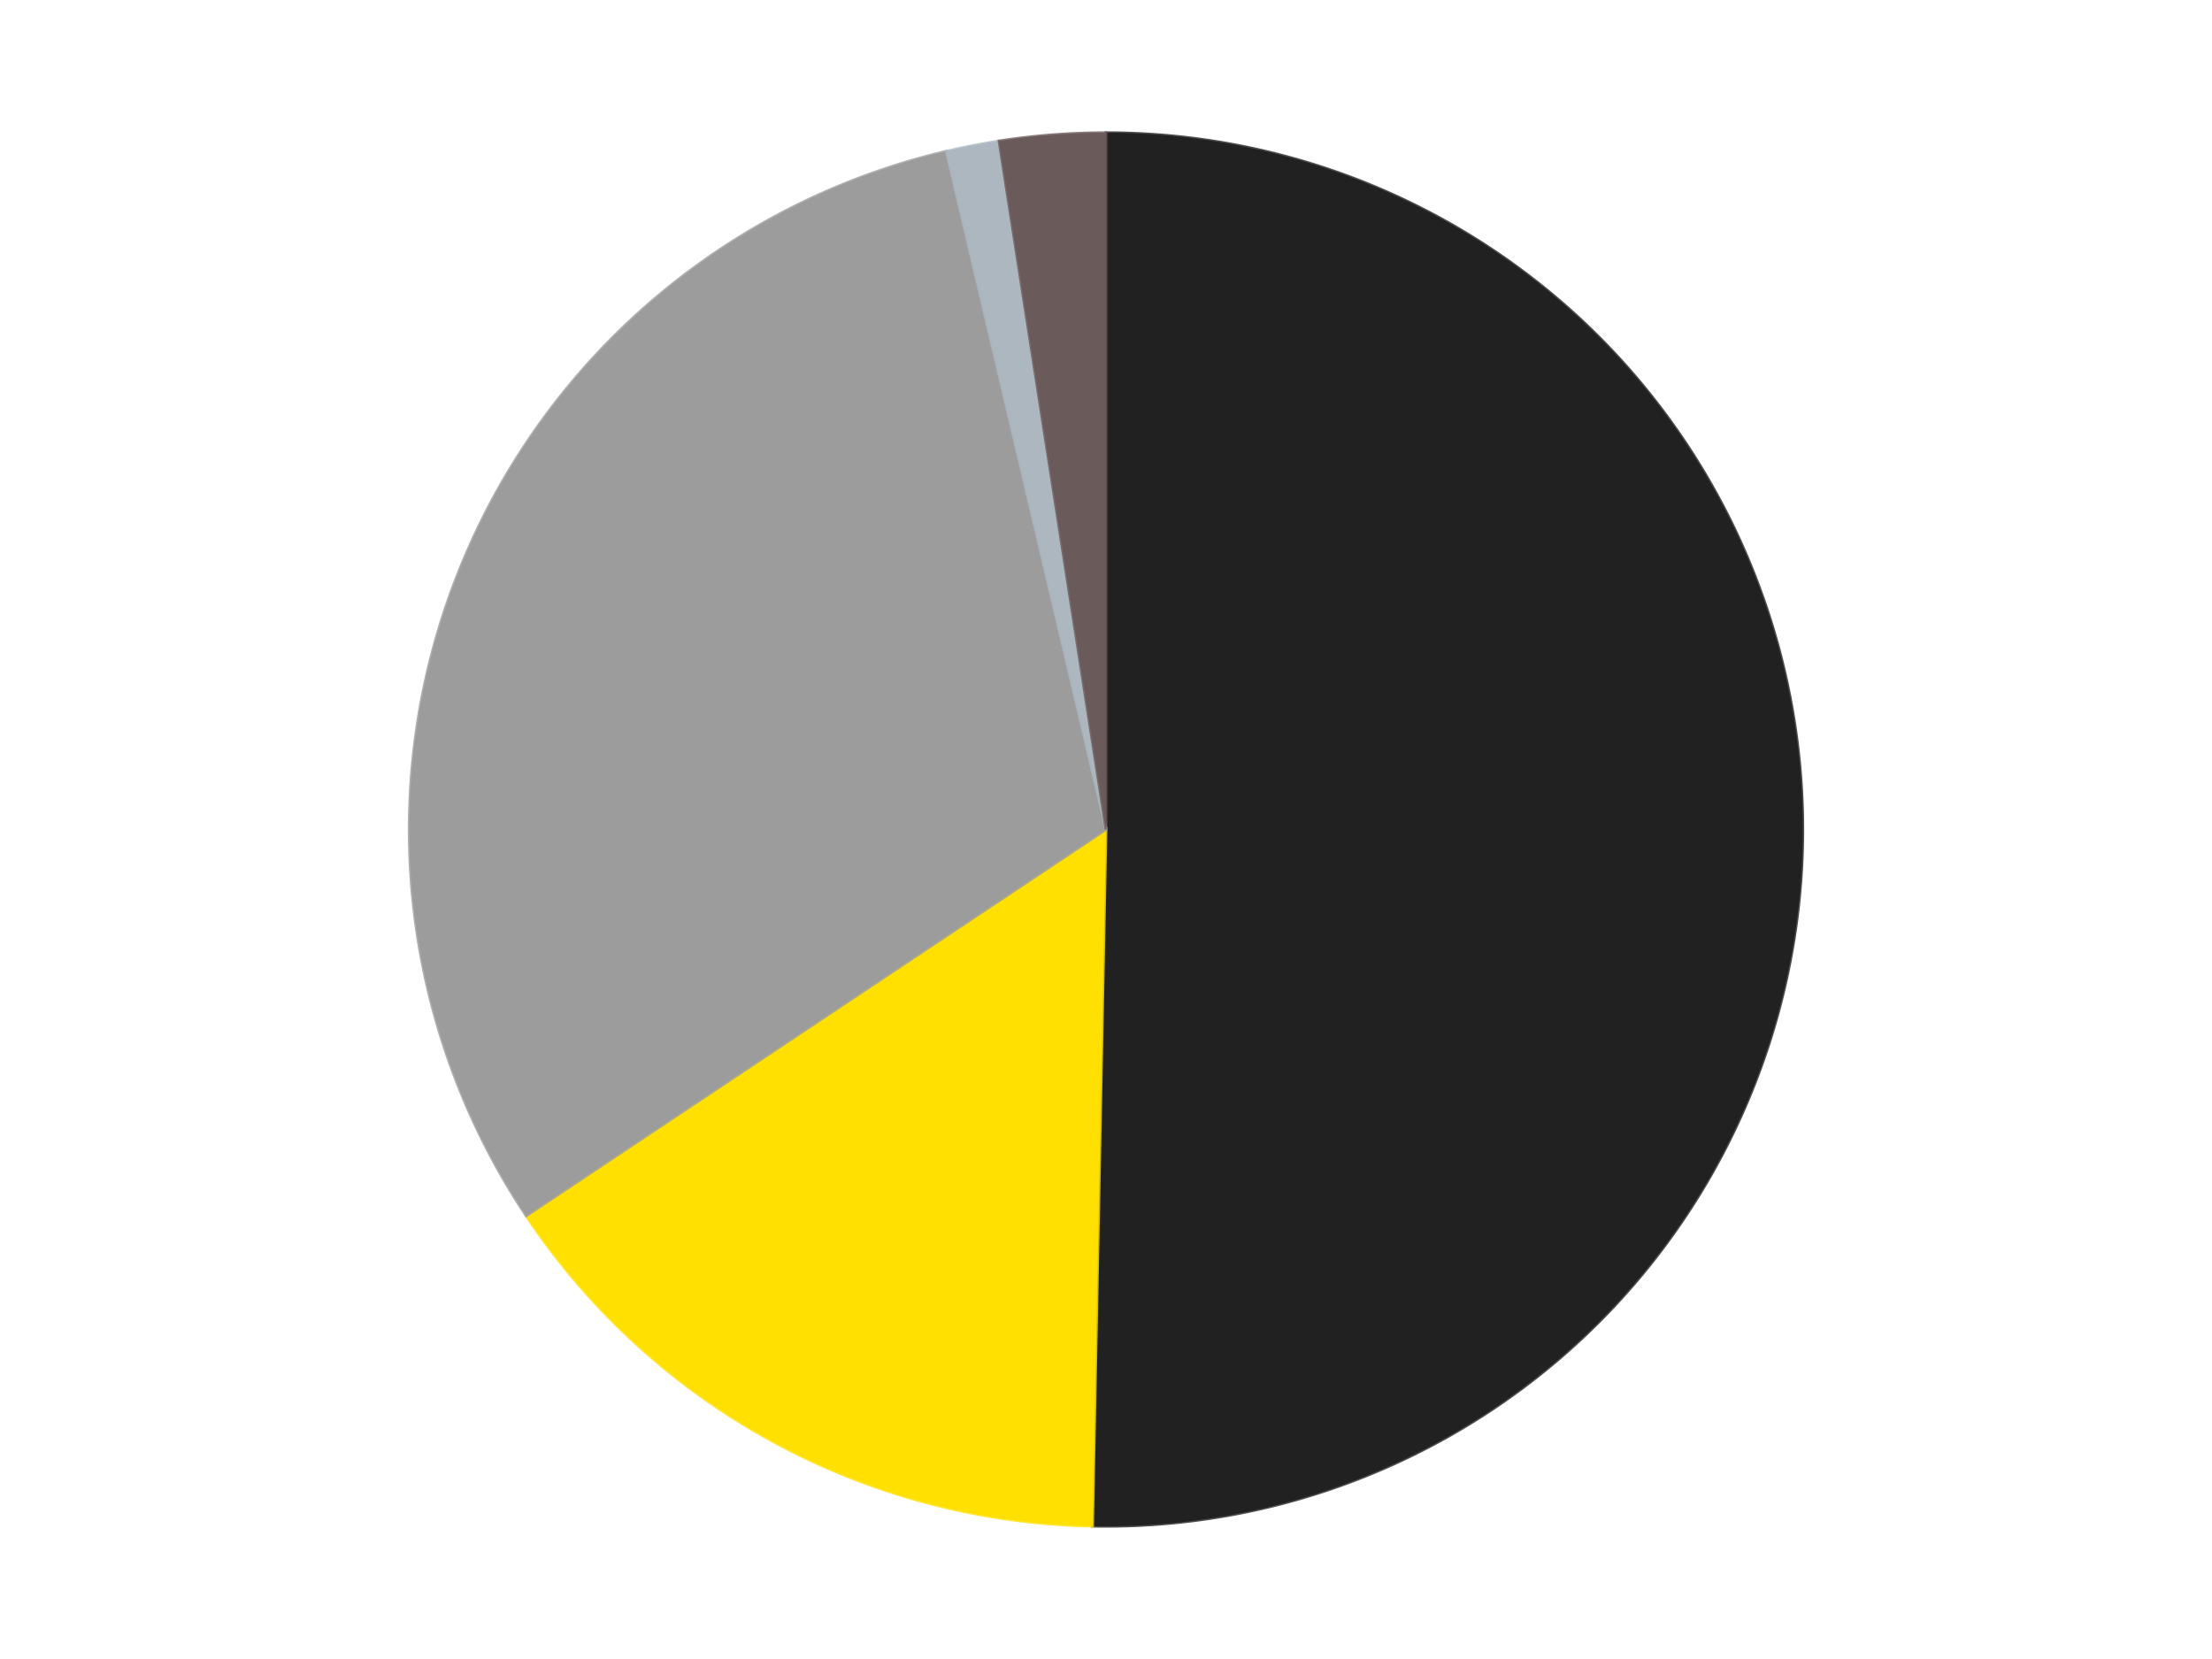
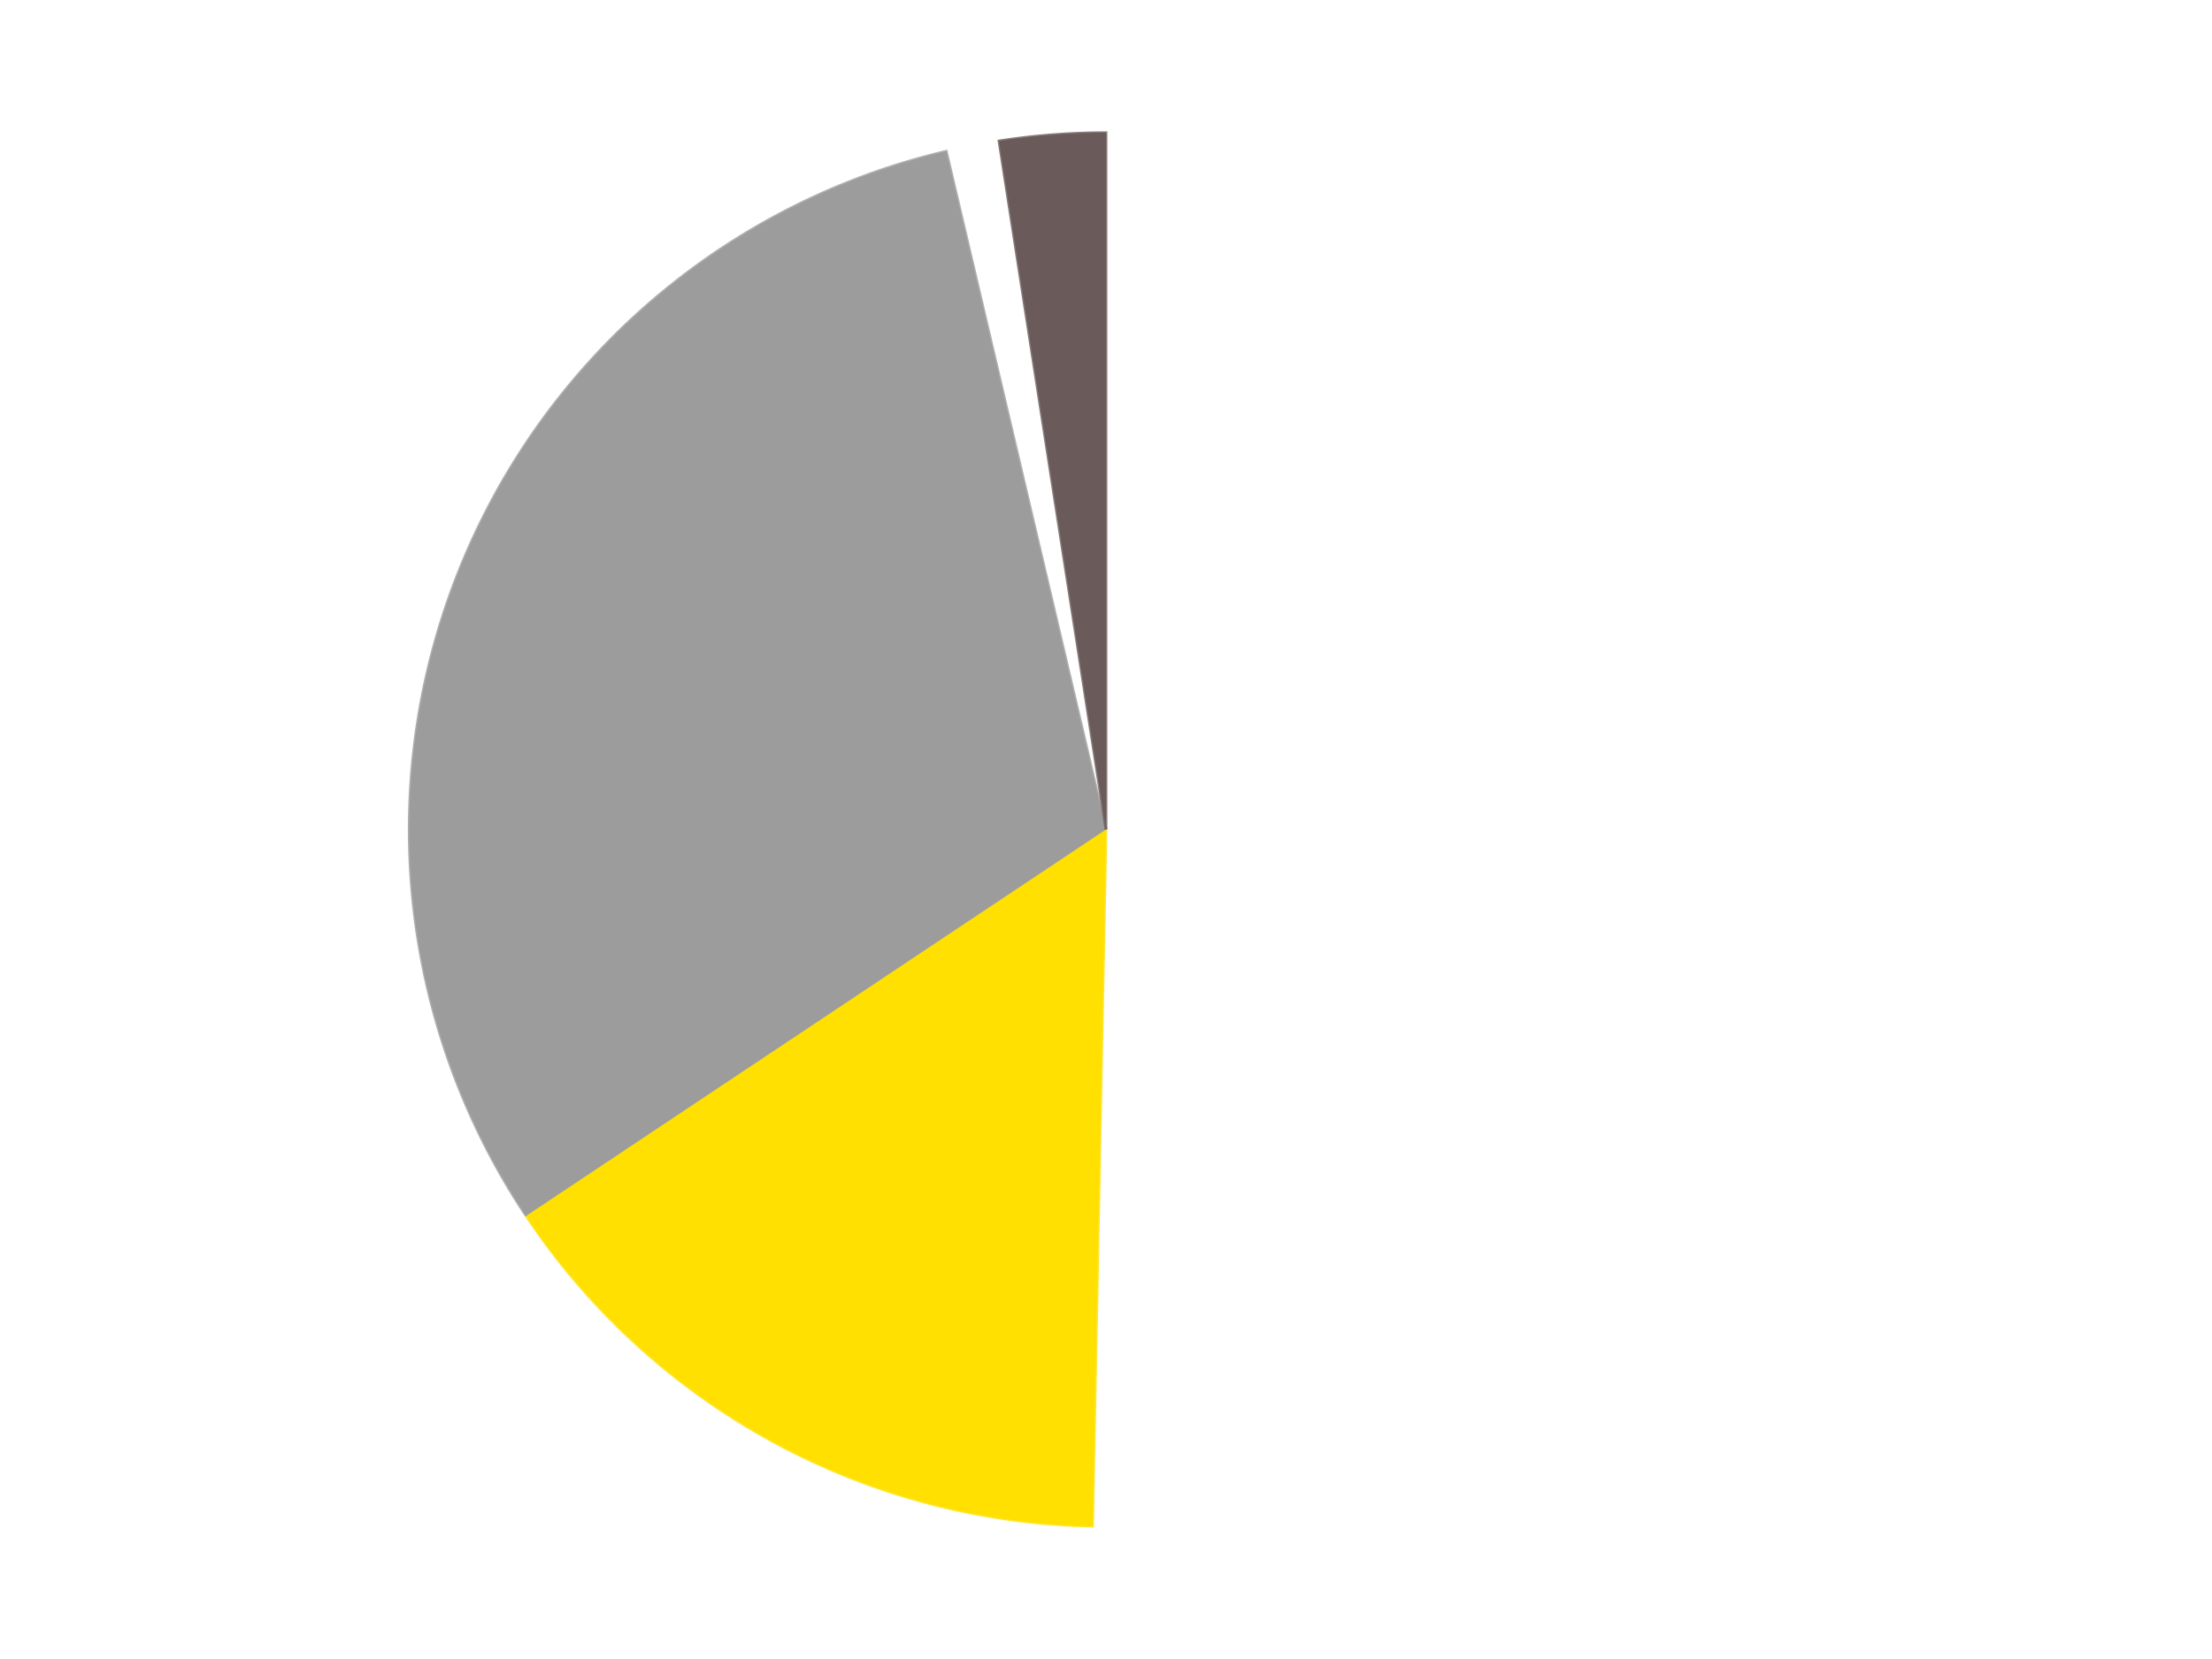
<svg xmlns="http://www.w3.org/2000/svg" xmlns:xlink="http://www.w3.org/1999/xlink" id="chart-e51b906f-2b78-40e8-bf3b-409d696e16f5" class="pygal-chart" viewBox="0 0 800 600">
  <defs>
    <style type="text/css">#chart-e51b906f-2b78-40e8-bf3b-409d696e16f5{-webkit-user-select:none;-webkit-font-smoothing:antialiased;font-family:Consolas,"Liberation Mono",Menlo,Courier,monospace}#chart-e51b906f-2b78-40e8-bf3b-409d696e16f5 .title{font-family:Consolas,"Liberation Mono",Menlo,Courier,monospace;font-size:16px}#chart-e51b906f-2b78-40e8-bf3b-409d696e16f5 .legends .legend text{font-family:Consolas,"Liberation Mono",Menlo,Courier,monospace;font-size:14px}#chart-e51b906f-2b78-40e8-bf3b-409d696e16f5 .axis text{font-family:Consolas,"Liberation Mono",Menlo,Courier,monospace;font-size:10px}#chart-e51b906f-2b78-40e8-bf3b-409d696e16f5 .axis text.major{font-family:Consolas,"Liberation Mono",Menlo,Courier,monospace;font-size:10px}#chart-e51b906f-2b78-40e8-bf3b-409d696e16f5 .text-overlay text.value{font-family:Consolas,"Liberation Mono",Menlo,Courier,monospace;font-size:16px}#chart-e51b906f-2b78-40e8-bf3b-409d696e16f5 .text-overlay text.label{font-family:Consolas,"Liberation Mono",Menlo,Courier,monospace;font-size:10px}#chart-e51b906f-2b78-40e8-bf3b-409d696e16f5 .tooltip{font-family:Consolas,"Liberation Mono",Menlo,Courier,monospace;font-size:14px}#chart-e51b906f-2b78-40e8-bf3b-409d696e16f5 text.no_data{font-family:Consolas,"Liberation Mono",Menlo,Courier,monospace;font-size:64px}
#chart-e51b906f-2b78-40e8-bf3b-409d696e16f5{background-color:transparent}#chart-e51b906f-2b78-40e8-bf3b-409d696e16f5 path,#chart-e51b906f-2b78-40e8-bf3b-409d696e16f5 line,#chart-e51b906f-2b78-40e8-bf3b-409d696e16f5 rect,#chart-e51b906f-2b78-40e8-bf3b-409d696e16f5 circle{-webkit-transition:150ms;-moz-transition:150ms;transition:150ms}#chart-e51b906f-2b78-40e8-bf3b-409d696e16f5 .graph &gt; .background{fill:transparent}#chart-e51b906f-2b78-40e8-bf3b-409d696e16f5 .plot &gt; .background{fill:transparent}#chart-e51b906f-2b78-40e8-bf3b-409d696e16f5 .graph{fill:rgba(0,0,0,.87)}#chart-e51b906f-2b78-40e8-bf3b-409d696e16f5 text.no_data{fill:rgba(0,0,0,1)}#chart-e51b906f-2b78-40e8-bf3b-409d696e16f5 .title{fill:rgba(0,0,0,1)}#chart-e51b906f-2b78-40e8-bf3b-409d696e16f5 .legends .legend text{fill:rgba(0,0,0,.87)}#chart-e51b906f-2b78-40e8-bf3b-409d696e16f5 .legends .legend:hover text{fill:rgba(0,0,0,1)}#chart-e51b906f-2b78-40e8-bf3b-409d696e16f5 .axis .line{stroke:rgba(0,0,0,1)}#chart-e51b906f-2b78-40e8-bf3b-409d696e16f5 .axis .guide.line{stroke:rgba(0,0,0,.54)}#chart-e51b906f-2b78-40e8-bf3b-409d696e16f5 .axis .major.line{stroke:rgba(0,0,0,.87)}#chart-e51b906f-2b78-40e8-bf3b-409d696e16f5 .axis text.major{fill:rgba(0,0,0,1)}#chart-e51b906f-2b78-40e8-bf3b-409d696e16f5 .axis.y .guides:hover .guide.line,#chart-e51b906f-2b78-40e8-bf3b-409d696e16f5 .line-graph .axis.x .guides:hover .guide.line,#chart-e51b906f-2b78-40e8-bf3b-409d696e16f5 .stackedline-graph .axis.x .guides:hover .guide.line,#chart-e51b906f-2b78-40e8-bf3b-409d696e16f5 .xy-graph .axis.x .guides:hover .guide.line{stroke:rgba(0,0,0,1)}#chart-e51b906f-2b78-40e8-bf3b-409d696e16f5 .axis .guides:hover text{fill:rgba(0,0,0,1)}#chart-e51b906f-2b78-40e8-bf3b-409d696e16f5 .reactive{fill-opacity:1.0;stroke-opacity:.8;stroke-width:1}#chart-e51b906f-2b78-40e8-bf3b-409d696e16f5 .ci{stroke:rgba(0,0,0,.87)}#chart-e51b906f-2b78-40e8-bf3b-409d696e16f5 .reactive.active,#chart-e51b906f-2b78-40e8-bf3b-409d696e16f5 .active .reactive{fill-opacity:0.6;stroke-opacity:.9;stroke-width:4}#chart-e51b906f-2b78-40e8-bf3b-409d696e16f5 .ci .reactive.active{stroke-width:1.5}#chart-e51b906f-2b78-40e8-bf3b-409d696e16f5 .series text{fill:rgba(0,0,0,1)}#chart-e51b906f-2b78-40e8-bf3b-409d696e16f5 .tooltip rect{fill:transparent;stroke:rgba(0,0,0,1);-webkit-transition:opacity 150ms;-moz-transition:opacity 150ms;transition:opacity 150ms}#chart-e51b906f-2b78-40e8-bf3b-409d696e16f5 .tooltip .label{fill:rgba(0,0,0,.87)}#chart-e51b906f-2b78-40e8-bf3b-409d696e16f5 .tooltip .label{fill:rgba(0,0,0,.87)}#chart-e51b906f-2b78-40e8-bf3b-409d696e16f5 .tooltip .legend{font-size:.8em;fill:rgba(0,0,0,.54)}#chart-e51b906f-2b78-40e8-bf3b-409d696e16f5 .tooltip .x_label{font-size:.6em;fill:rgba(0,0,0,1)}#chart-e51b906f-2b78-40e8-bf3b-409d696e16f5 .tooltip .xlink{font-size:.5em;text-decoration:underline}#chart-e51b906f-2b78-40e8-bf3b-409d696e16f5 .tooltip .value{font-size:1.5em}#chart-e51b906f-2b78-40e8-bf3b-409d696e16f5 .bound{font-size:.5em}#chart-e51b906f-2b78-40e8-bf3b-409d696e16f5 .max-value{font-size:.75em;fill:rgba(0,0,0,.54)}#chart-e51b906f-2b78-40e8-bf3b-409d696e16f5 .map-element{fill:transparent;stroke:rgba(0,0,0,.54) !important}#chart-e51b906f-2b78-40e8-bf3b-409d696e16f5 .map-element .reactive{fill-opacity:inherit;stroke-opacity:inherit}#chart-e51b906f-2b78-40e8-bf3b-409d696e16f5 .color-0,#chart-e51b906f-2b78-40e8-bf3b-409d696e16f5 .color-0 a:visited{stroke:#F44336;fill:#F44336}#chart-e51b906f-2b78-40e8-bf3b-409d696e16f5 .color-1,#chart-e51b906f-2b78-40e8-bf3b-409d696e16f5 .color-1 a:visited{stroke:#3F51B5;fill:#3F51B5}#chart-e51b906f-2b78-40e8-bf3b-409d696e16f5 .color-2,#chart-e51b906f-2b78-40e8-bf3b-409d696e16f5 .color-2 a:visited{stroke:#009688;fill:#009688}#chart-e51b906f-2b78-40e8-bf3b-409d696e16f5 .color-3,#chart-e51b906f-2b78-40e8-bf3b-409d696e16f5 .color-3 a:visited{stroke:#FFC107;fill:#FFC107}#chart-e51b906f-2b78-40e8-bf3b-409d696e16f5 .color-4,#chart-e51b906f-2b78-40e8-bf3b-409d696e16f5 .color-4 a:visited{stroke:#FF5722;fill:#FF5722}#chart-e51b906f-2b78-40e8-bf3b-409d696e16f5 .text-overlay .color-0 text{fill:black}#chart-e51b906f-2b78-40e8-bf3b-409d696e16f5 .text-overlay .color-1 text{fill:black}#chart-e51b906f-2b78-40e8-bf3b-409d696e16f5 .text-overlay .color-2 text{fill:black}#chart-e51b906f-2b78-40e8-bf3b-409d696e16f5 .text-overlay .color-3 text{fill:black}#chart-e51b906f-2b78-40e8-bf3b-409d696e16f5 .text-overlay .color-4 text{fill:black}
#chart-e51b906f-2b78-40e8-bf3b-409d696e16f5 text.no_data{text-anchor:middle}#chart-e51b906f-2b78-40e8-bf3b-409d696e16f5 .guide.line{fill:none}#chart-e51b906f-2b78-40e8-bf3b-409d696e16f5 .centered{text-anchor:middle}#chart-e51b906f-2b78-40e8-bf3b-409d696e16f5 .title{text-anchor:middle}#chart-e51b906f-2b78-40e8-bf3b-409d696e16f5 .legends .legend text{fill-opacity:1}#chart-e51b906f-2b78-40e8-bf3b-409d696e16f5 .axis.x text{text-anchor:middle}#chart-e51b906f-2b78-40e8-bf3b-409d696e16f5 .axis.x:not(.web) text[transform]{text-anchor:start}#chart-e51b906f-2b78-40e8-bf3b-409d696e16f5 .axis.x:not(.web) text[transform].backwards{text-anchor:end}#chart-e51b906f-2b78-40e8-bf3b-409d696e16f5 .axis.y text{text-anchor:end}#chart-e51b906f-2b78-40e8-bf3b-409d696e16f5 .axis.y text[transform].backwards{text-anchor:start}#chart-e51b906f-2b78-40e8-bf3b-409d696e16f5 .axis.y2 text{text-anchor:start}#chart-e51b906f-2b78-40e8-bf3b-409d696e16f5 .axis.y2 text[transform].backwards{text-anchor:end}#chart-e51b906f-2b78-40e8-bf3b-409d696e16f5 .axis .guide.line{stroke-dasharray:4,4;stroke:black}#chart-e51b906f-2b78-40e8-bf3b-409d696e16f5 .axis .major.guide.line{stroke-dasharray:6,6;stroke:black}#chart-e51b906f-2b78-40e8-bf3b-409d696e16f5 .horizontal .axis.y .guide.line,#chart-e51b906f-2b78-40e8-bf3b-409d696e16f5 .horizontal .axis.y2 .guide.line,#chart-e51b906f-2b78-40e8-bf3b-409d696e16f5 .vertical .axis.x .guide.line{opacity:0}#chart-e51b906f-2b78-40e8-bf3b-409d696e16f5 .horizontal .axis.always_show .guide.line,#chart-e51b906f-2b78-40e8-bf3b-409d696e16f5 .vertical .axis.always_show .guide.line{opacity:1 !important}#chart-e51b906f-2b78-40e8-bf3b-409d696e16f5 .axis.y .guides:hover .guide.line,#chart-e51b906f-2b78-40e8-bf3b-409d696e16f5 .axis.y2 .guides:hover .guide.line,#chart-e51b906f-2b78-40e8-bf3b-409d696e16f5 .axis.x .guides:hover .guide.line{opacity:1}#chart-e51b906f-2b78-40e8-bf3b-409d696e16f5 .axis .guides:hover text{opacity:1}#chart-e51b906f-2b78-40e8-bf3b-409d696e16f5 .nofill{fill:none}#chart-e51b906f-2b78-40e8-bf3b-409d696e16f5 .subtle-fill{fill-opacity:.2}#chart-e51b906f-2b78-40e8-bf3b-409d696e16f5 .dot{stroke-width:1px;fill-opacity:1;stroke-opacity:1}#chart-e51b906f-2b78-40e8-bf3b-409d696e16f5 .dot.active{stroke-width:5px}#chart-e51b906f-2b78-40e8-bf3b-409d696e16f5 .dot.negative{fill:transparent}#chart-e51b906f-2b78-40e8-bf3b-409d696e16f5 text,#chart-e51b906f-2b78-40e8-bf3b-409d696e16f5 tspan{stroke:none !important}#chart-e51b906f-2b78-40e8-bf3b-409d696e16f5 .series text.active{opacity:1}#chart-e51b906f-2b78-40e8-bf3b-409d696e16f5 .tooltip rect{fill-opacity:.95;stroke-width:.5}#chart-e51b906f-2b78-40e8-bf3b-409d696e16f5 .tooltip text{fill-opacity:1}#chart-e51b906f-2b78-40e8-bf3b-409d696e16f5 .showable{visibility:hidden}#chart-e51b906f-2b78-40e8-bf3b-409d696e16f5 .showable.shown{visibility:visible}#chart-e51b906f-2b78-40e8-bf3b-409d696e16f5 .gauge-background{fill:rgba(229,229,229,1);stroke:none}#chart-e51b906f-2b78-40e8-bf3b-409d696e16f5 .bg-lines{stroke:transparent;stroke-width:2px}</style>
    <script type="text/javascript">window.pygal = window.pygal || {};window.pygal.config = window.pygal.config || {};window.pygal.config['e51b906f-2b78-40e8-bf3b-409d696e16f5'] = {"allow_interruptions": false, "box_mode": "extremes", "classes": ["pygal-chart"], "css": ["file://style.css", "file://graph.css"], "defs": [], "disable_xml_declaration": false, "dots_size": 2.5, "dynamic_print_values": false, "explicit_size": false, "fill": false, "force_uri_protocol": "https", "formatter": null, "half_pie": false, "height": 600, "include_x_axis": false, "inner_radius": 0, "interpolate": null, "interpolation_parameters": {}, "interpolation_precision": 250, "inverse_y_axis": false, "js": ["//kozea.github.io/pygal.js/2.0.x/pygal-tooltips.min.js"], "legend_at_bottom": false, "legend_at_bottom_columns": null, "legend_box_size": 12, "logarithmic": false, "margin": 20, "margin_bottom": null, "margin_left": null, "margin_right": null, "margin_top": null, "max_scale": 16, "min_scale": 4, "missing_value_fill_truncation": "x", "no_data_text": "No data", "no_prefix": false, "order_min": null, "pretty_print": false, "print_labels": false, "print_values": false, "print_values_position": "center", "print_zeroes": true, "range": null, "rounded_bars": null, "secondary_range": null, "show_dots": true, "show_legend": false, "show_minor_x_labels": true, "show_minor_y_labels": true, "show_only_major_dots": false, "show_x_guides": false, "show_x_labels": true, "show_y_guides": true, "show_y_labels": true, "spacing": 10, "stack_from_top": false, "strict": false, "stroke": true, "stroke_style": null, "style": {"background": "transparent", "ci_colors": [], "colors": ["#F44336", "#3F51B5", "#009688", "#FFC107", "#FF5722", "#9C27B0", "#03A9F4", "#8BC34A", "#FF9800", "#E91E63", "#2196F3", "#4CAF50", "#FFEB3B", "#673AB7", "#00BCD4", "#CDDC39", "#9E9E9E", "#607D8B"], "dot_opacity": "1", "font_family": "Consolas, \"Liberation Mono\", Menlo, Courier, monospace", "foreground": "rgba(0, 0, 0, .87)", "foreground_strong": "rgba(0, 0, 0, 1)", "foreground_subtle": "rgba(0, 0, 0, .54)", "guide_stroke_color": "black", "guide_stroke_dasharray": "4,4", "label_font_family": "Consolas, \"Liberation Mono\", Menlo, Courier, monospace", "label_font_size": 10, "legend_font_family": "Consolas, \"Liberation Mono\", Menlo, Courier, monospace", "legend_font_size": 14, "major_guide_stroke_color": "black", "major_guide_stroke_dasharray": "6,6", "major_label_font_family": "Consolas, \"Liberation Mono\", Menlo, Courier, monospace", "major_label_font_size": 10, "no_data_font_family": "Consolas, \"Liberation Mono\", Menlo, Courier, monospace", "no_data_font_size": 64, "opacity": "1.0", "opacity_hover": "0.6", "plot_background": "transparent", "stroke_opacity": ".8", "stroke_opacity_hover": ".9", "stroke_width": "1", "stroke_width_hover": "4", "title_font_family": "Consolas, \"Liberation Mono\", Menlo, Courier, monospace", "title_font_size": 16, "tooltip_font_family": "Consolas, \"Liberation Mono\", Menlo, Courier, monospace", "tooltip_font_size": 14, "transition": "150ms", "value_background": "rgba(229, 229, 229, 1)", "value_colors": [], "value_font_family": "Consolas, \"Liberation Mono\", Menlo, Courier, monospace", "value_font_size": 16, "value_label_font_family": "Consolas, \"Liberation Mono\", Menlo, Courier, monospace", "value_label_font_size": 10}, "title": null, "tooltip_border_radius": 0, "tooltip_fancy_mode": true, "truncate_label": null, "truncate_legend": null, "width": 800, "x_label_rotation": 0, "x_labels": null, "x_labels_major": null, "x_labels_major_count": null, "x_labels_major_every": null, "x_title": null, "xrange": null, "y_label_rotation": 0, "y_labels": null, "y_labels_major": null, "y_labels_major_count": null, "y_labels_major_every": null, "y_title": null, "zero": 0, "legends": ["Black", "Yellow", "Light Gray", "Pearl Light Gray", "Dark Gray"]}</script>
    <script type="text/javascript" xlink:href="https://kozea.github.io/pygal.js/2.0.x/pygal-tooltips.min.js" />
  </defs>
  <title>Pygal</title>
  <g class="graph pie-graph vertical">
    <rect x="0" y="0" width="800" height="600" class="background" />
    <g transform="translate(20, 20)" class="plot">
-       <rect x="0" y="0" width="760" height="560" class="background" />
      <g class="series serie-0 color-0">
        <g class="slices">
          <g class="slice" style="fill: #212121; stroke: #212121">
-             <path d="M380 28 A252 252 0 1 1 375.143 531.953 L380 280 A0 0 0 1 0 380 280 z" class="slice reactive tooltip-trigger" />
            <desc class="value">82</desc>
            <desc class="x centered">505.99414938212476</desc>
            <desc class="y centered">281.21421640362155</desc>
          </g>
        </g>
      </g>
      <g class="series serie-1 color-1">
        <g class="slices">
          <g class="slice" style="fill: #FFE001; stroke: #FFE001">
            <path d="M375.143 531.953 A252 252 0 0 1 170.301 419.751 L380 280 A0 0 0 0 0 380 280 z" class="slice reactive tooltip-trigger" />
            <desc class="value">25</desc>
            <desc class="x centered">319.4693559376608</desc>
            <desc class="y centered">390.50810436071373</desc>
          </g>
        </g>
      </g>
      <g class="series serie-2 color-2">
        <g class="slices">
          <g class="slice" style="fill: #9C9C9C; stroke: #9C9C9C">
-             <path d="M170.301 419.751 A252 252 0 0 1 322.235 34.71 L380 280 A0 0 0 0 0 380 280 z" class="slice reactive tooltip-trigger" />
+             <path d="M170.301 419.751 A252 252 0 0 1 322.235 34.71 L380 280 A0 0 0 0 0 380 280 " class="slice reactive tooltip-trigger" />
            <desc class="value">50</desc>
            <desc class="x centered">262.7946023486091</desc>
            <desc class="y centered">233.75181342604526</desc>
          </g>
        </g>
      </g>
      <g class="series serie-3 color-3">
        <g class="slices">
          <g class="slice" style="fill: #ACB7C0; stroke: #ACB7C0">
-             <path d="M322.235 34.71 A252 252 0 0 1 341.298 30.99 L380 280 A0 0 0 0 0 380 280 z" class="slice reactive tooltip-trigger" />
            <desc class="value">2</desc>
            <desc class="x centered">355.8653679674293</desc>
            <desc class="y centered">156.33302972639618</desc>
          </g>
        </g>
      </g>
      <g class="series serie-4 color-4">
        <g class="slices">
          <g class="slice" style="fill: #6B5A5A; stroke: #6B5A5A">
            <path d="M341.298 30.99 A252 252 0 0 1 380 28 L380 280 A0 0 0 0 0 380 280 z" class="slice reactive tooltip-trigger" />
            <desc class="value">4</desc>
            <desc class="x centered">370.2957380207326</desc>
            <desc class="y centered">154.3742570193603</desc>
          </g>
        </g>
      </g>
    </g>
    <g class="titles" />
    <g transform="translate(20, 20)" class="plot overlay">
      <g class="series serie-0 color-0" />
      <g class="series serie-1 color-1" />
      <g class="series serie-2 color-2" />
      <g class="series serie-3 color-3" />
      <g class="series serie-4 color-4" />
    </g>
    <g transform="translate(20, 20)" class="plot text-overlay">
      <g class="series serie-0 color-0" />
      <g class="series serie-1 color-1" />
      <g class="series serie-2 color-2" />
      <g class="series serie-3 color-3" />
      <g class="series serie-4 color-4" />
    </g>
    <g transform="translate(20, 20)" class="plot tooltip-overlay">
      <g transform="translate(0 0)" style="opacity: 0" class="tooltip">
        <rect rx="0" ry="0" width="0" height="0" class="tooltip-box" />
        <g class="text" />
      </g>
    </g>
  </g>
</svg>